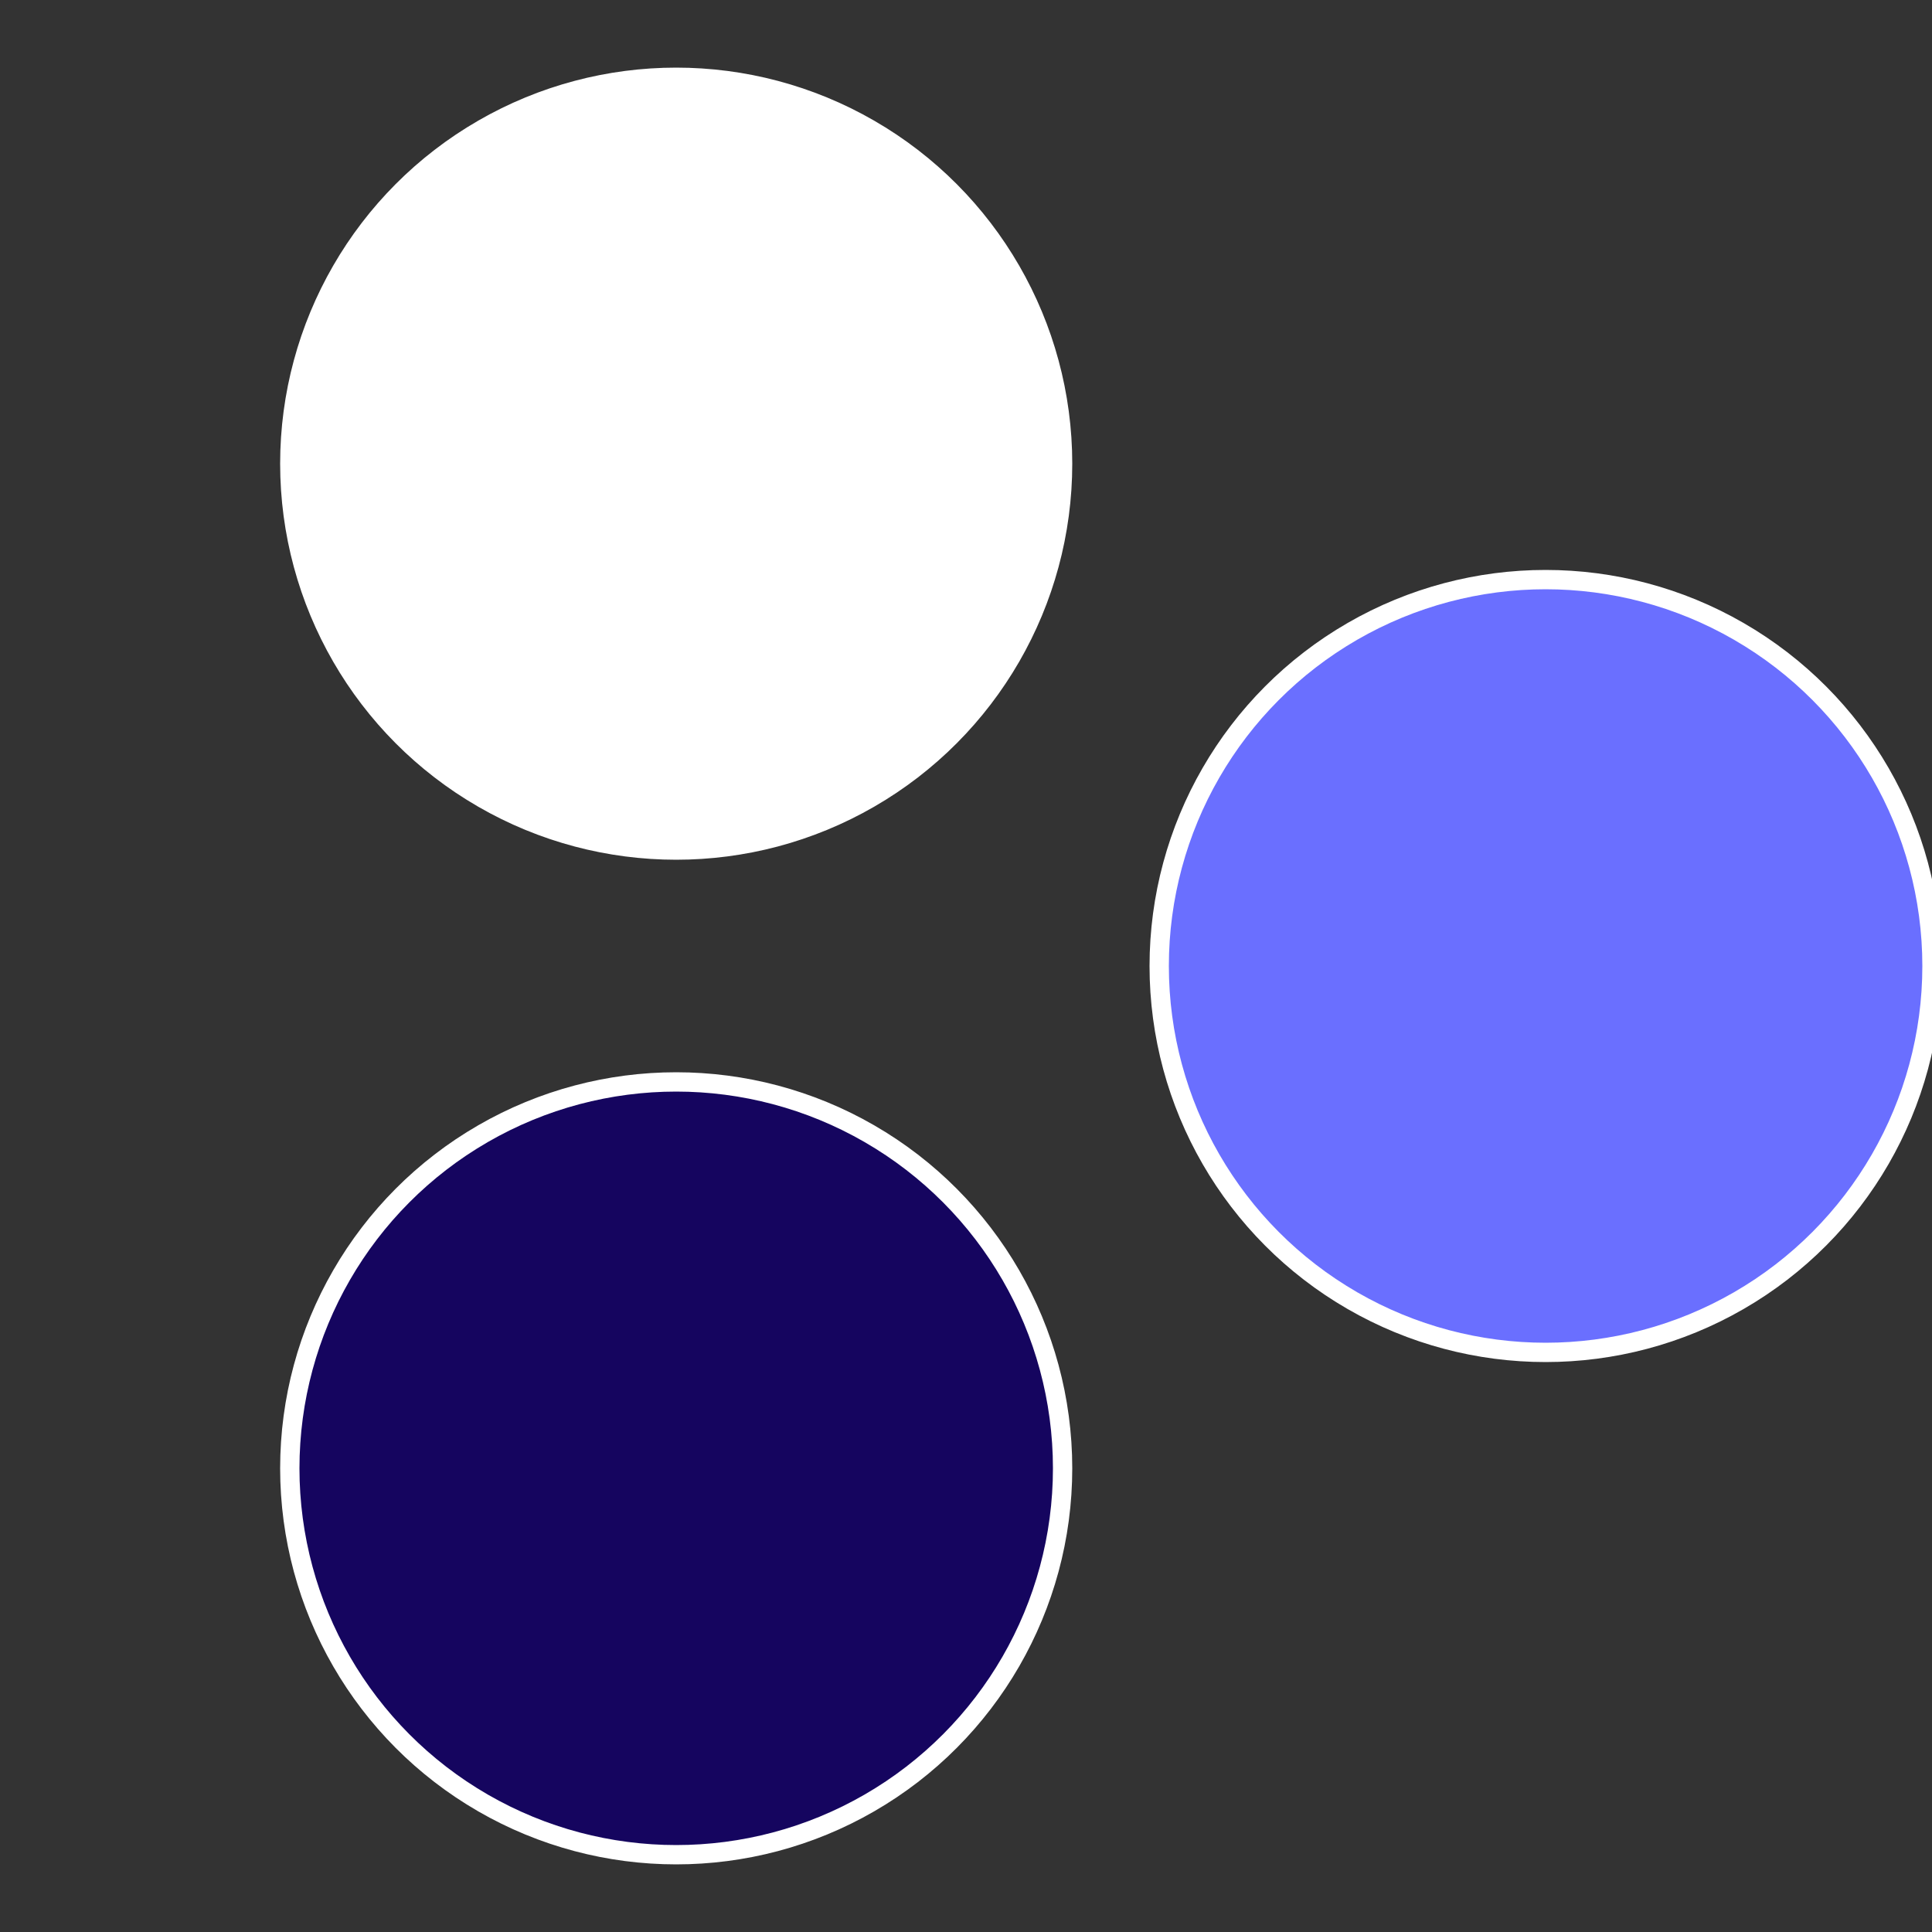
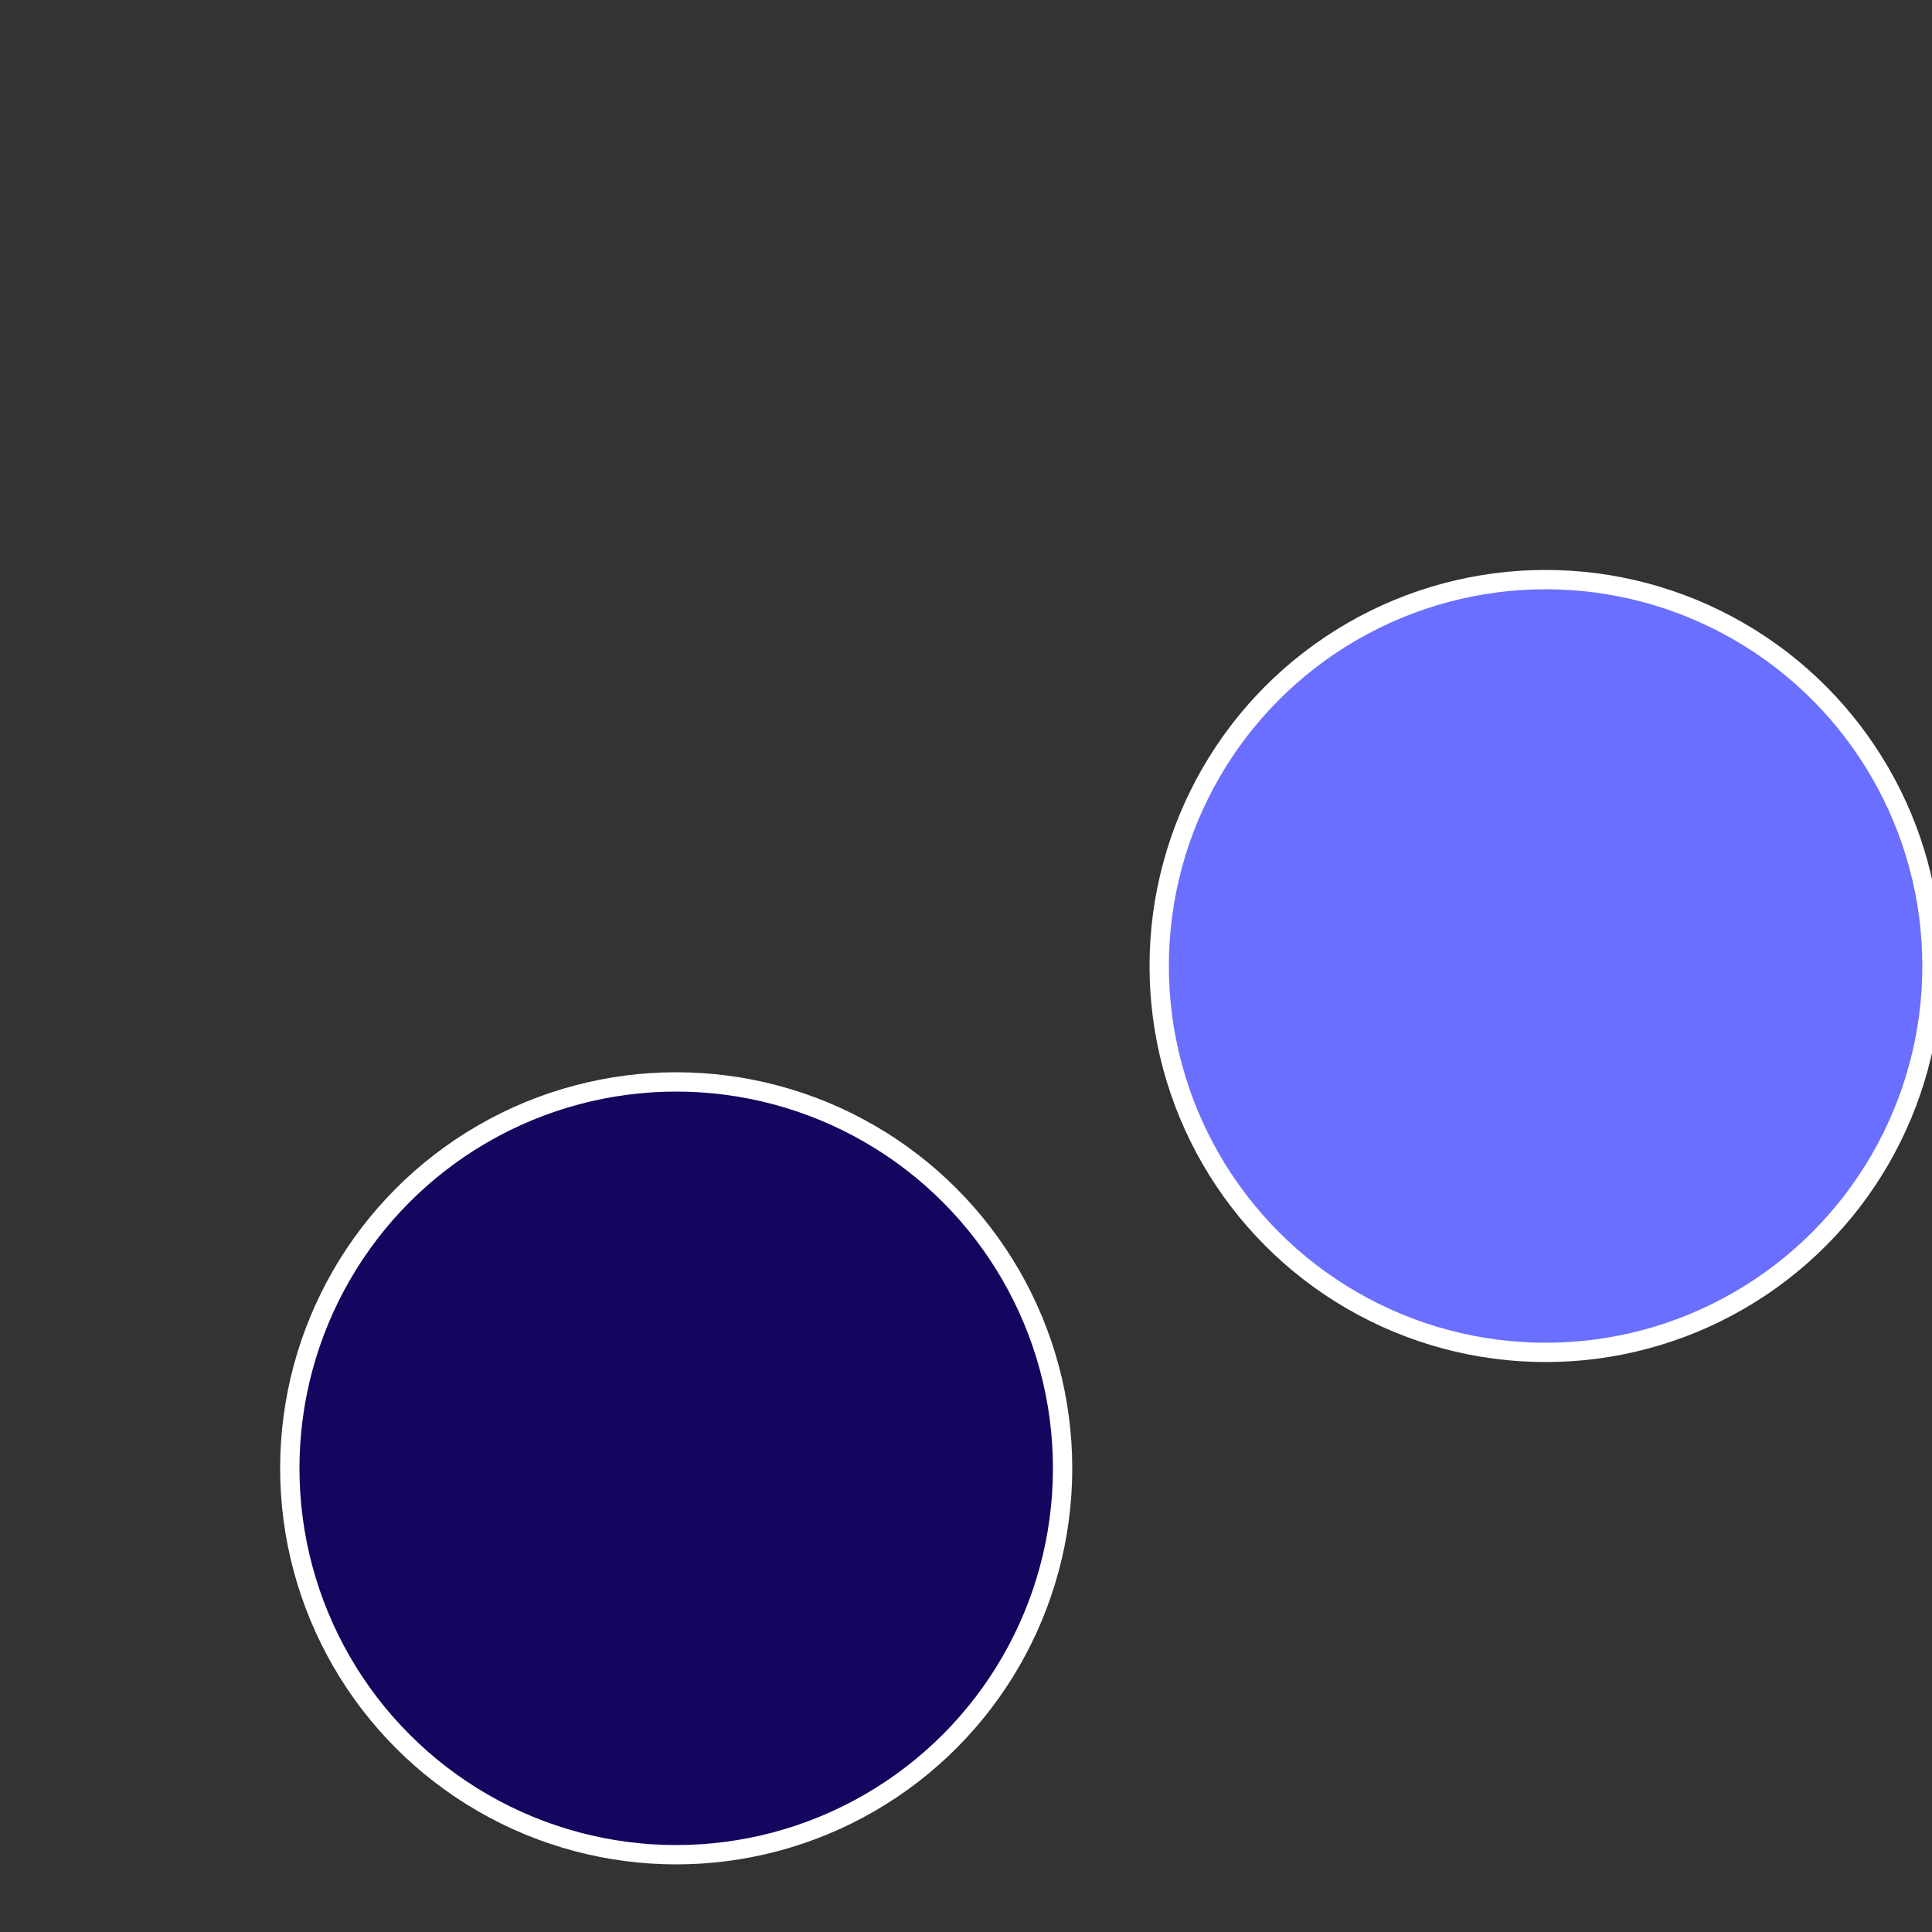
<svg xmlns="http://www.w3.org/2000/svg" width="500" height="500" viewBox="-1 -1 2 2">
  <rect x="-1" y="-1" width="2" height="2" fill="#333333" stroke="none" />
  <circle cx="0.6" cy="0" r="0.4" fill="#6a6ffffffffffffebf61505" stroke="#fff" stroke-width="1%" />
  <circle cx="-0.3" cy="0.52" r="0.4" fill="#15055f7ffffffffffffebf6" stroke="#fff" stroke-width="1%" />
-   <circle cx="-0.3" cy="-0.52" r="0.4" fill="#ffffffffffffebf615055f7" stroke="#fff" stroke-width="1%" />
</svg>